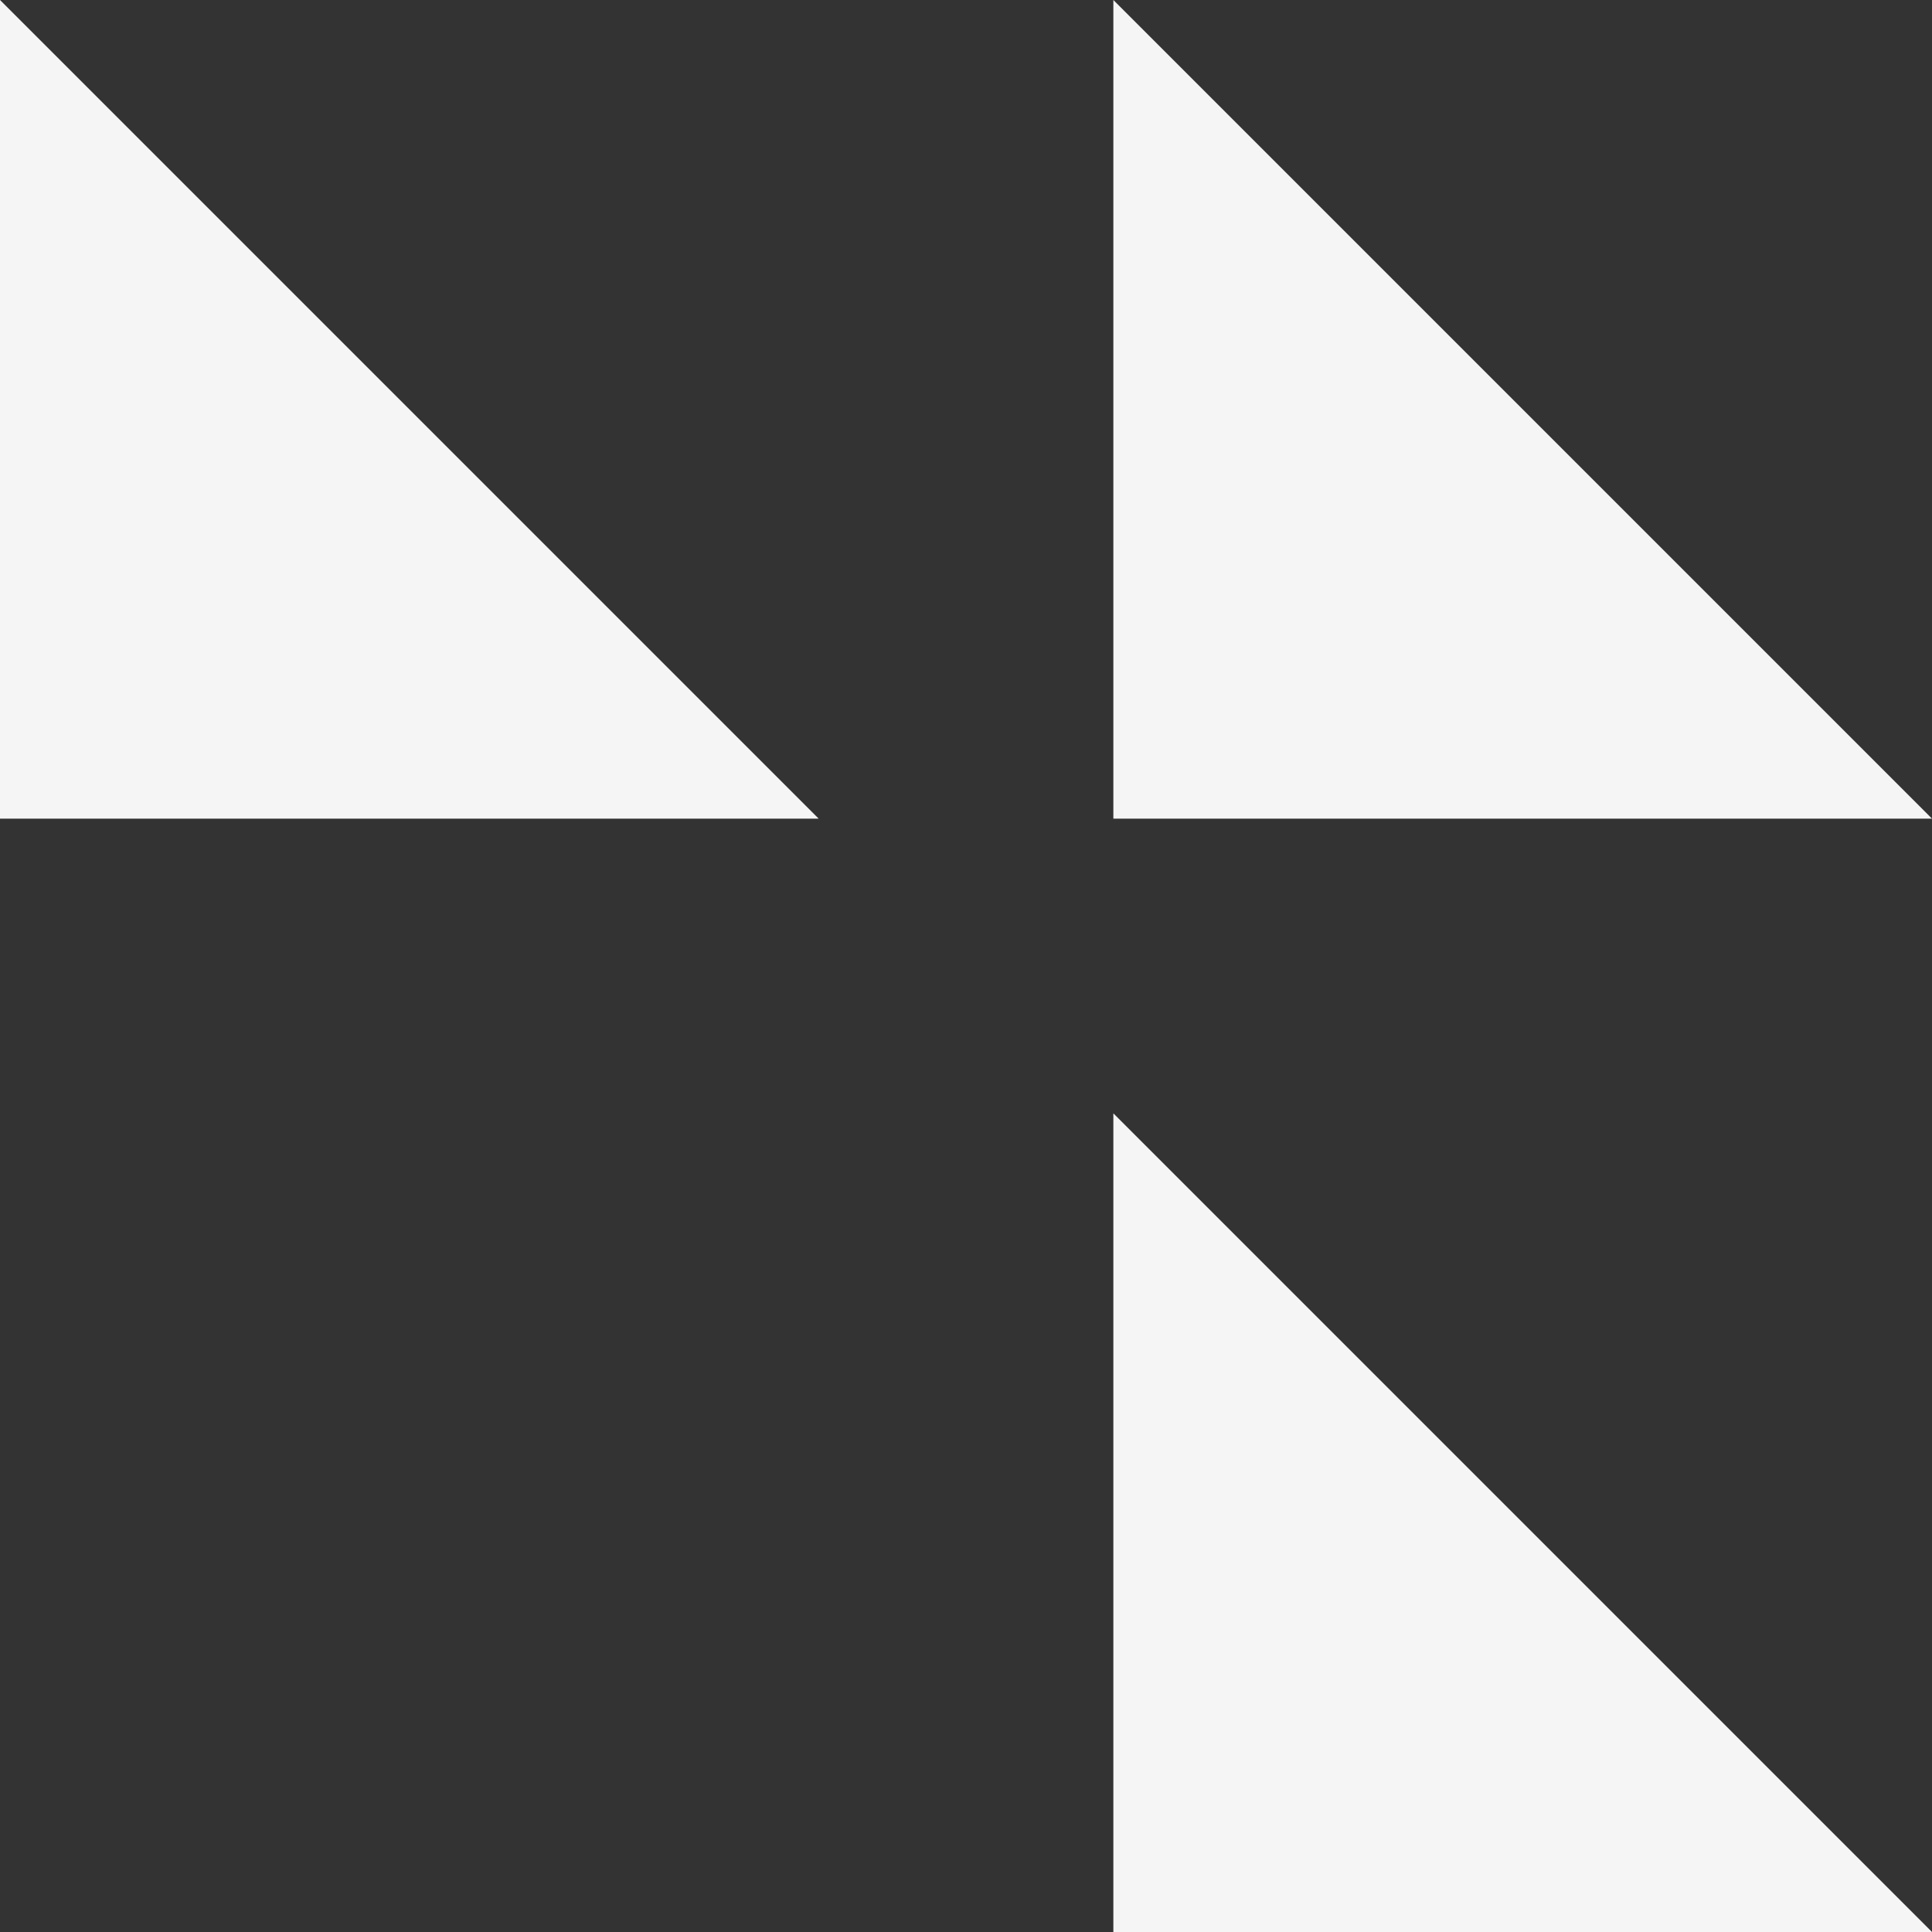
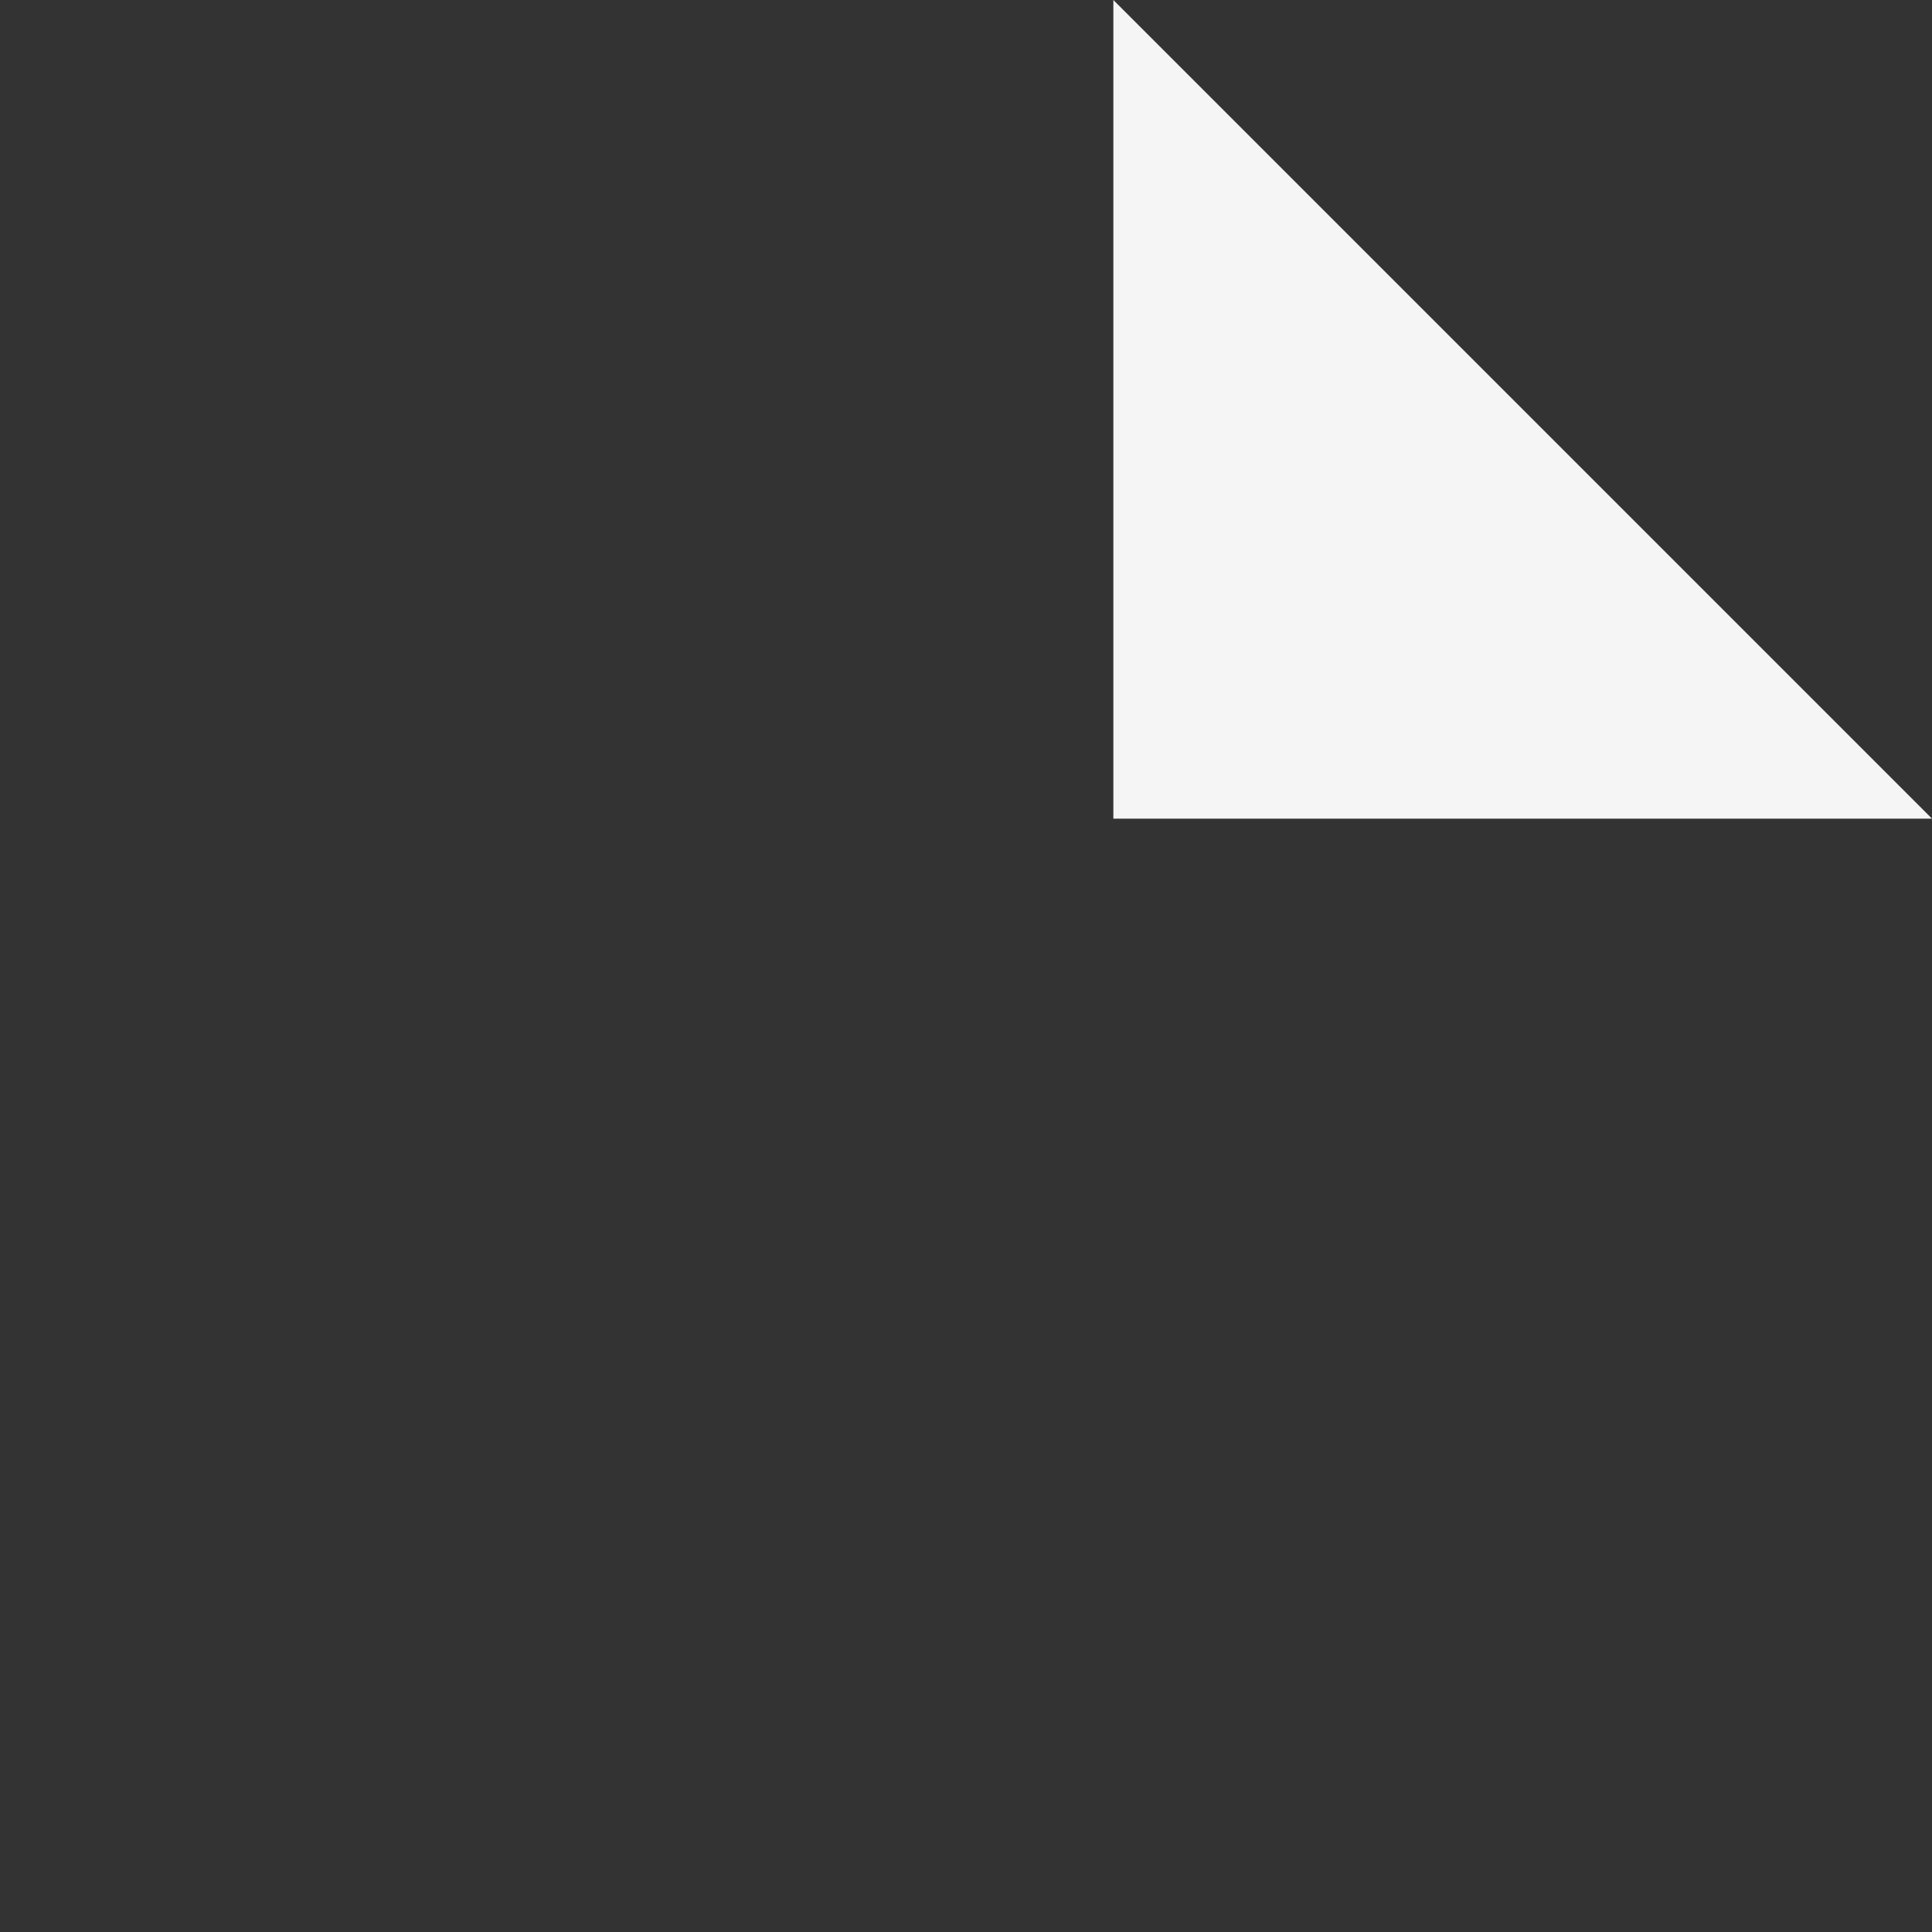
<svg xmlns="http://www.w3.org/2000/svg" width="236px" height="236px" viewBox="0 0 236 236" version="1.1">
  <rect x="0" y="0" width="236" height="236" fill="#333333" stroke="none" />
  <title>ribbon-3</title>
  <desc>Created with Sketch.</desc>
  <g id="Page-1" stroke="none" stroke-width="1" fill="none" fill-rule="evenodd">
    <g id="HER_HowItworks_rg_4a" transform="translate(-1337, -2748)" fill="#F5F5F5">
      <g id="ribbon-3" transform="translate(1337, 2748)">
-         <polygon id="Rectangle-4-Copy-4" points="0 0 100 100 0 100" />
        <polygon id="Rectangle-4-Copy-10" points="136 0 236 100 136 100" />
-         <polygon id="Rectangle-4-Copy-5" points="136 136 236 236 136 236" />
      </g>
    </g>
  </g>
</svg>